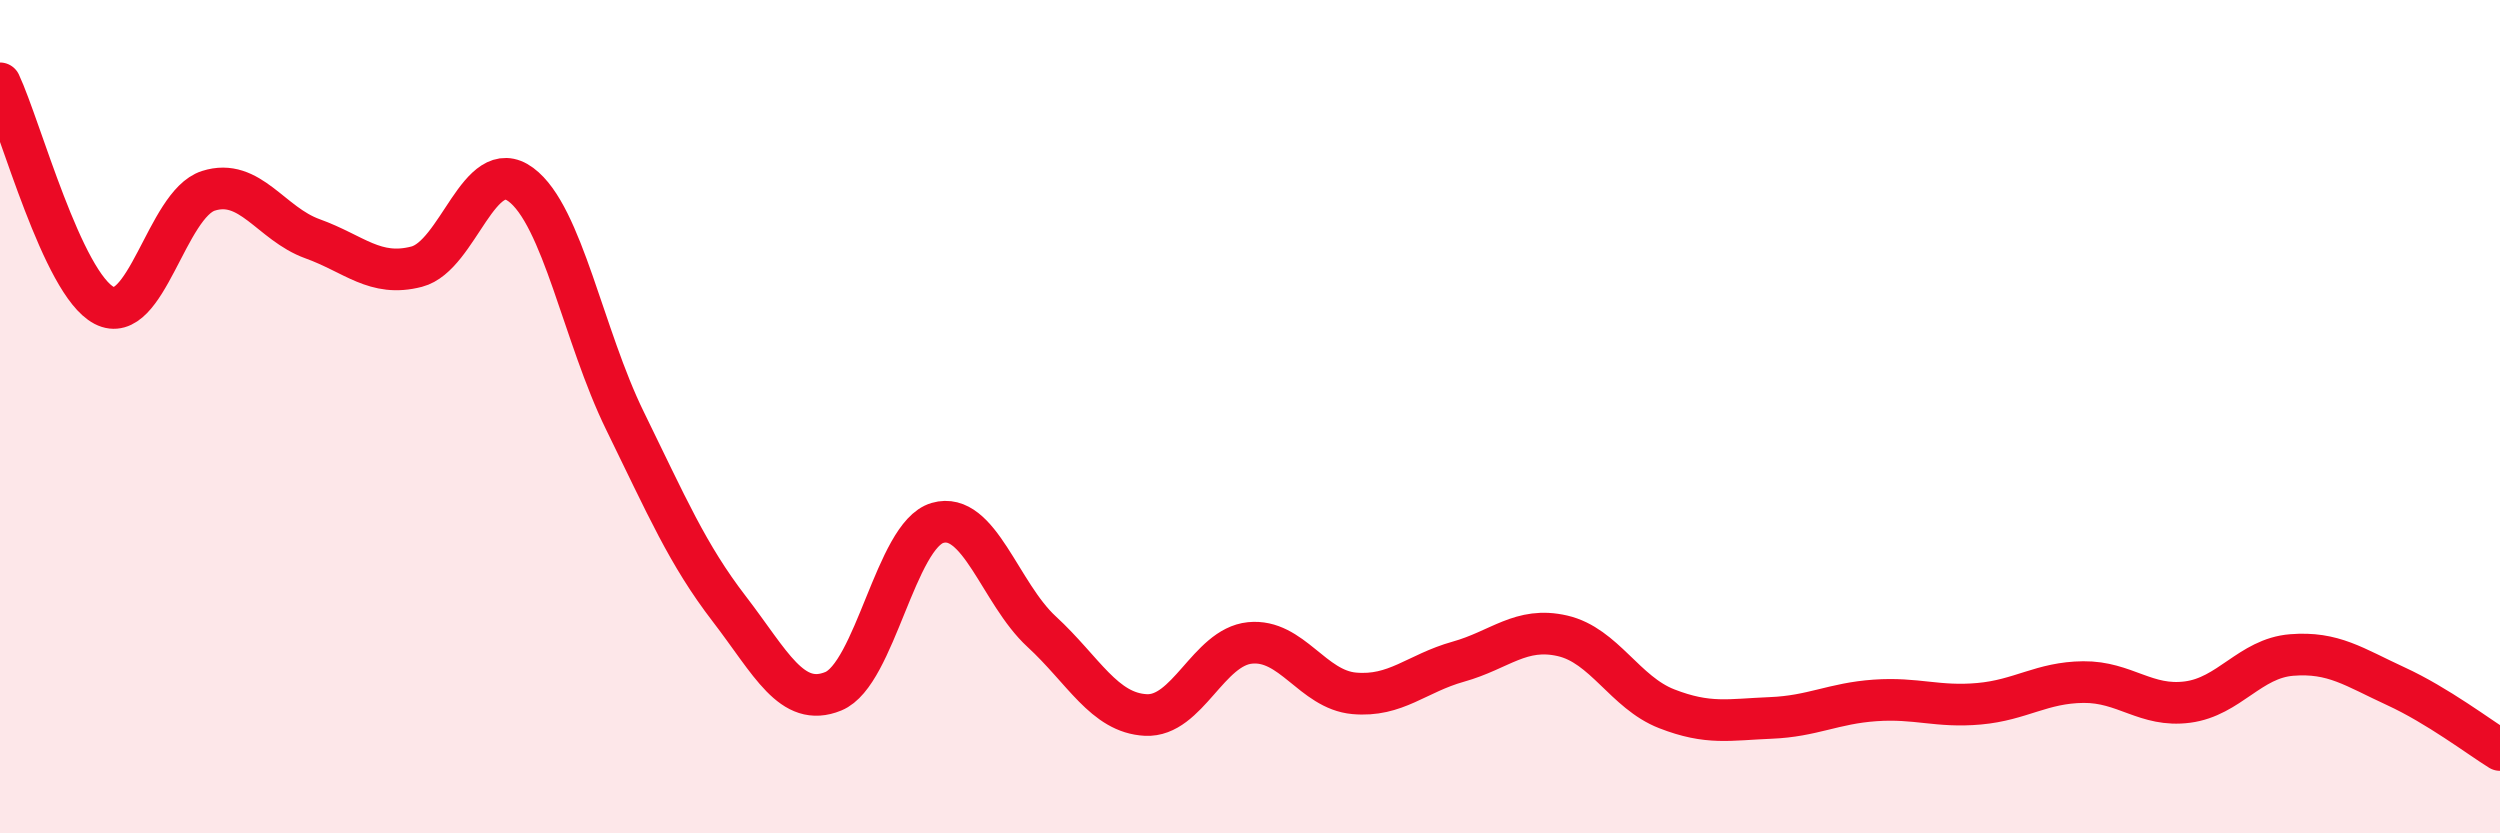
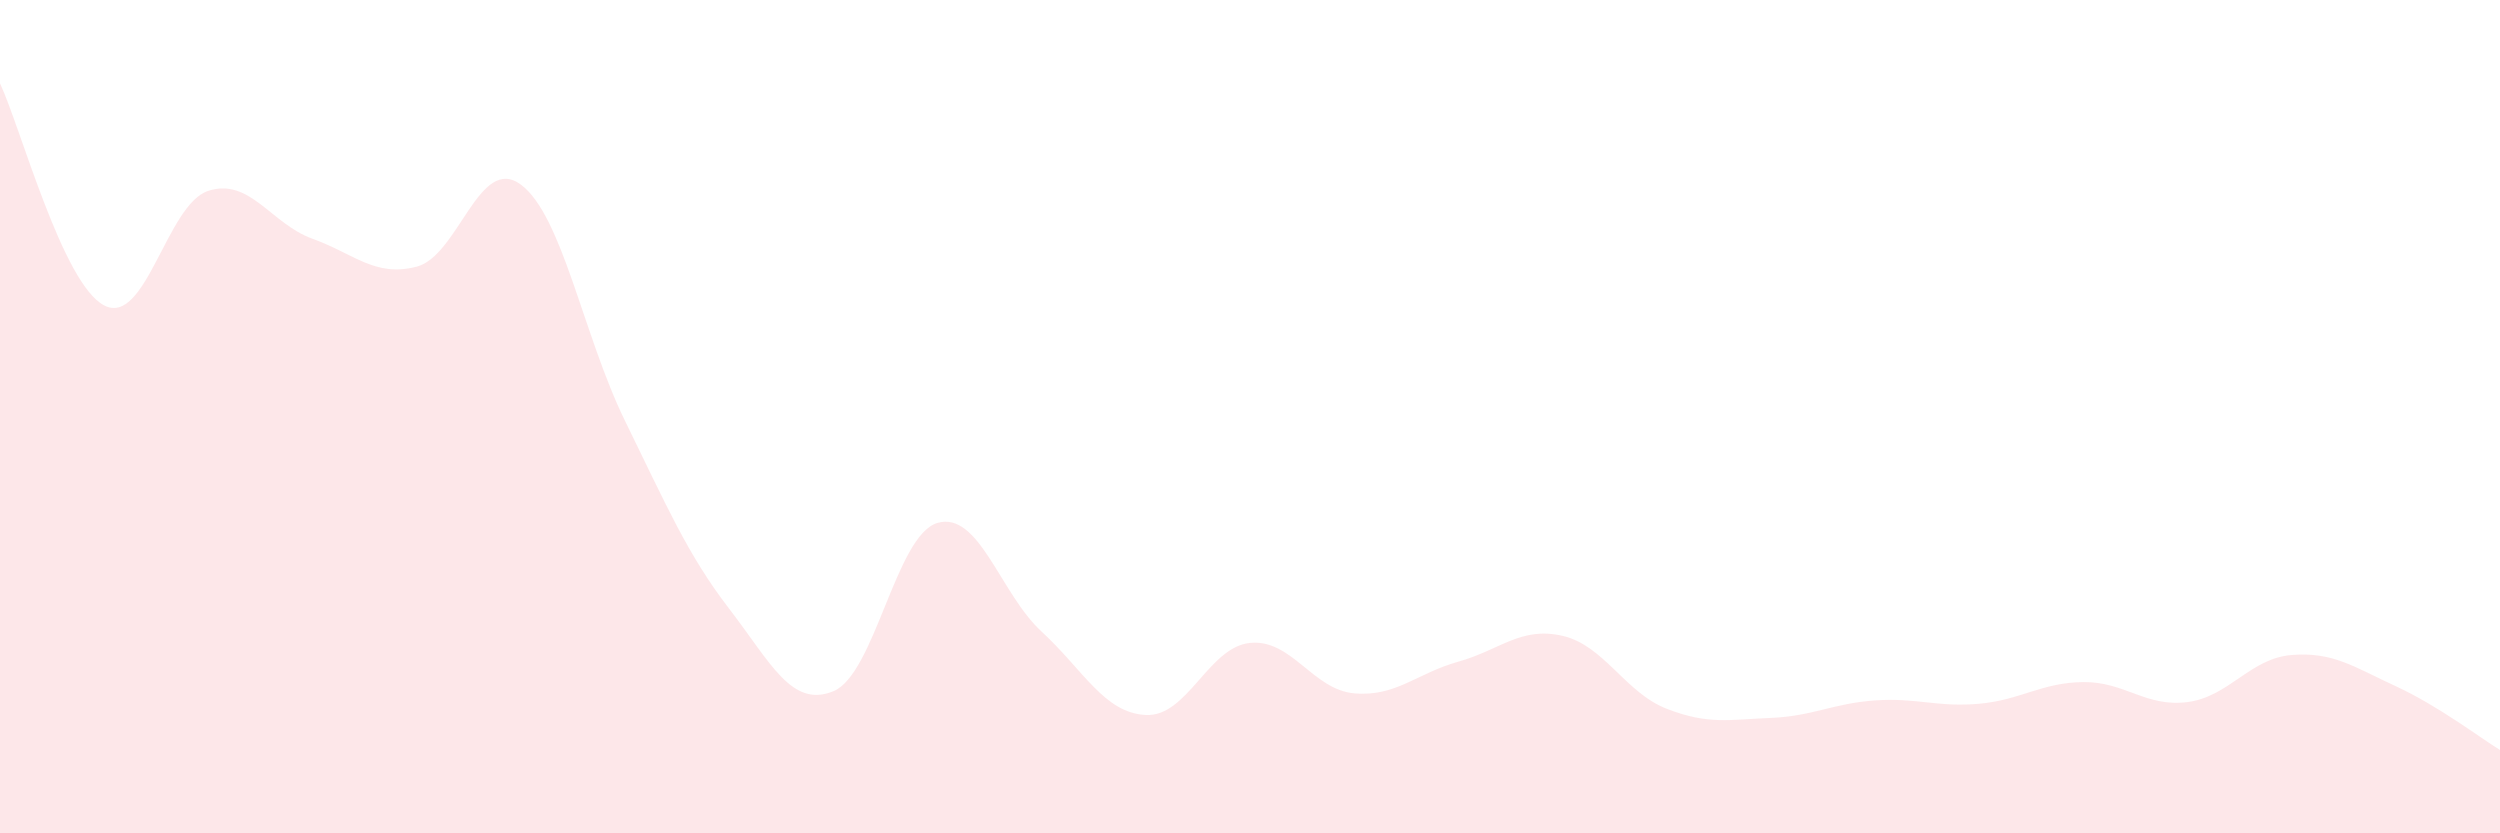
<svg xmlns="http://www.w3.org/2000/svg" width="60" height="20" viewBox="0 0 60 20">
  <path d="M 0,2 C 0.5,3.07 1.5,6.81 2.5,7.33 C 3.5,7.85 4,4.9 5,4.58 C 6,4.26 6.5,5.37 7.5,5.73 C 8.5,6.09 9,6.66 10,6.4 C 11,6.14 11.5,3.69 12.5,4.43 C 13.5,5.17 14,8.06 15,10.1 C 16,12.14 16.5,13.31 17.5,14.61 C 18.5,15.91 19,17 20,16.59 C 21,16.18 21.5,12.84 22.5,12.55 C 23.5,12.26 24,14.24 25,15.16 C 26,16.08 26.5,17.11 27.5,17.16 C 28.5,17.21 29,15.53 30,15.43 C 31,15.33 31.5,16.55 32.5,16.64 C 33.5,16.73 34,16.16 35,15.88 C 36,15.6 36.5,15.03 37.5,15.26 C 38.5,15.49 39,16.62 40,17.01 C 41,17.4 41.5,17.27 42.5,17.23 C 43.5,17.19 44,16.88 45,16.81 C 46,16.74 46.5,16.98 47.5,16.89 C 48.5,16.8 49,16.38 50,16.37 C 51,16.36 51.5,16.98 52.5,16.85 C 53.5,16.72 54,15.8 55,15.72 C 56,15.64 56.5,16.01 57.5,16.47 C 58.5,16.93 59.5,17.69 60,18L60 20L0 20Z" fill="#EB0A25" opacity="0.1" stroke-linecap="round" stroke-linejoin="round" />
-   <path d="M 0,2 C 0.5,3.07 1.5,6.81 2.5,7.33 C 3.5,7.85 4,4.9 5,4.58 C 6,4.26 6.5,5.37 7.5,5.73 C 8.5,6.09 9,6.66 10,6.4 C 11,6.14 11.5,3.69 12.5,4.43 C 13.5,5.17 14,8.06 15,10.1 C 16,12.14 16.5,13.31 17.5,14.61 C 18.5,15.91 19,17 20,16.59 C 21,16.18 21.5,12.84 22.5,12.55 C 23.5,12.26 24,14.24 25,15.16 C 26,16.08 26.5,17.11 27.5,17.16 C 28.5,17.21 29,15.53 30,15.43 C 31,15.33 31.5,16.55 32.5,16.64 C 33.5,16.73 34,16.16 35,15.88 C 36,15.6 36.5,15.03 37.5,15.26 C 38.5,15.49 39,16.62 40,17.01 C 41,17.4 41.5,17.27 42.5,17.23 C 43.5,17.19 44,16.88 45,16.81 C 46,16.74 46.5,16.98 47.5,16.89 C 48.5,16.8 49,16.38 50,16.37 C 51,16.36 51.5,16.98 52.5,16.85 C 53.5,16.72 54,15.8 55,15.72 C 56,15.64 56.5,16.01 57.5,16.47 C 58.5,16.93 59.5,17.69 60,18" stroke="#EB0A25" stroke-width="1" fill="none" stroke-linecap="round" stroke-linejoin="round" />
</svg>